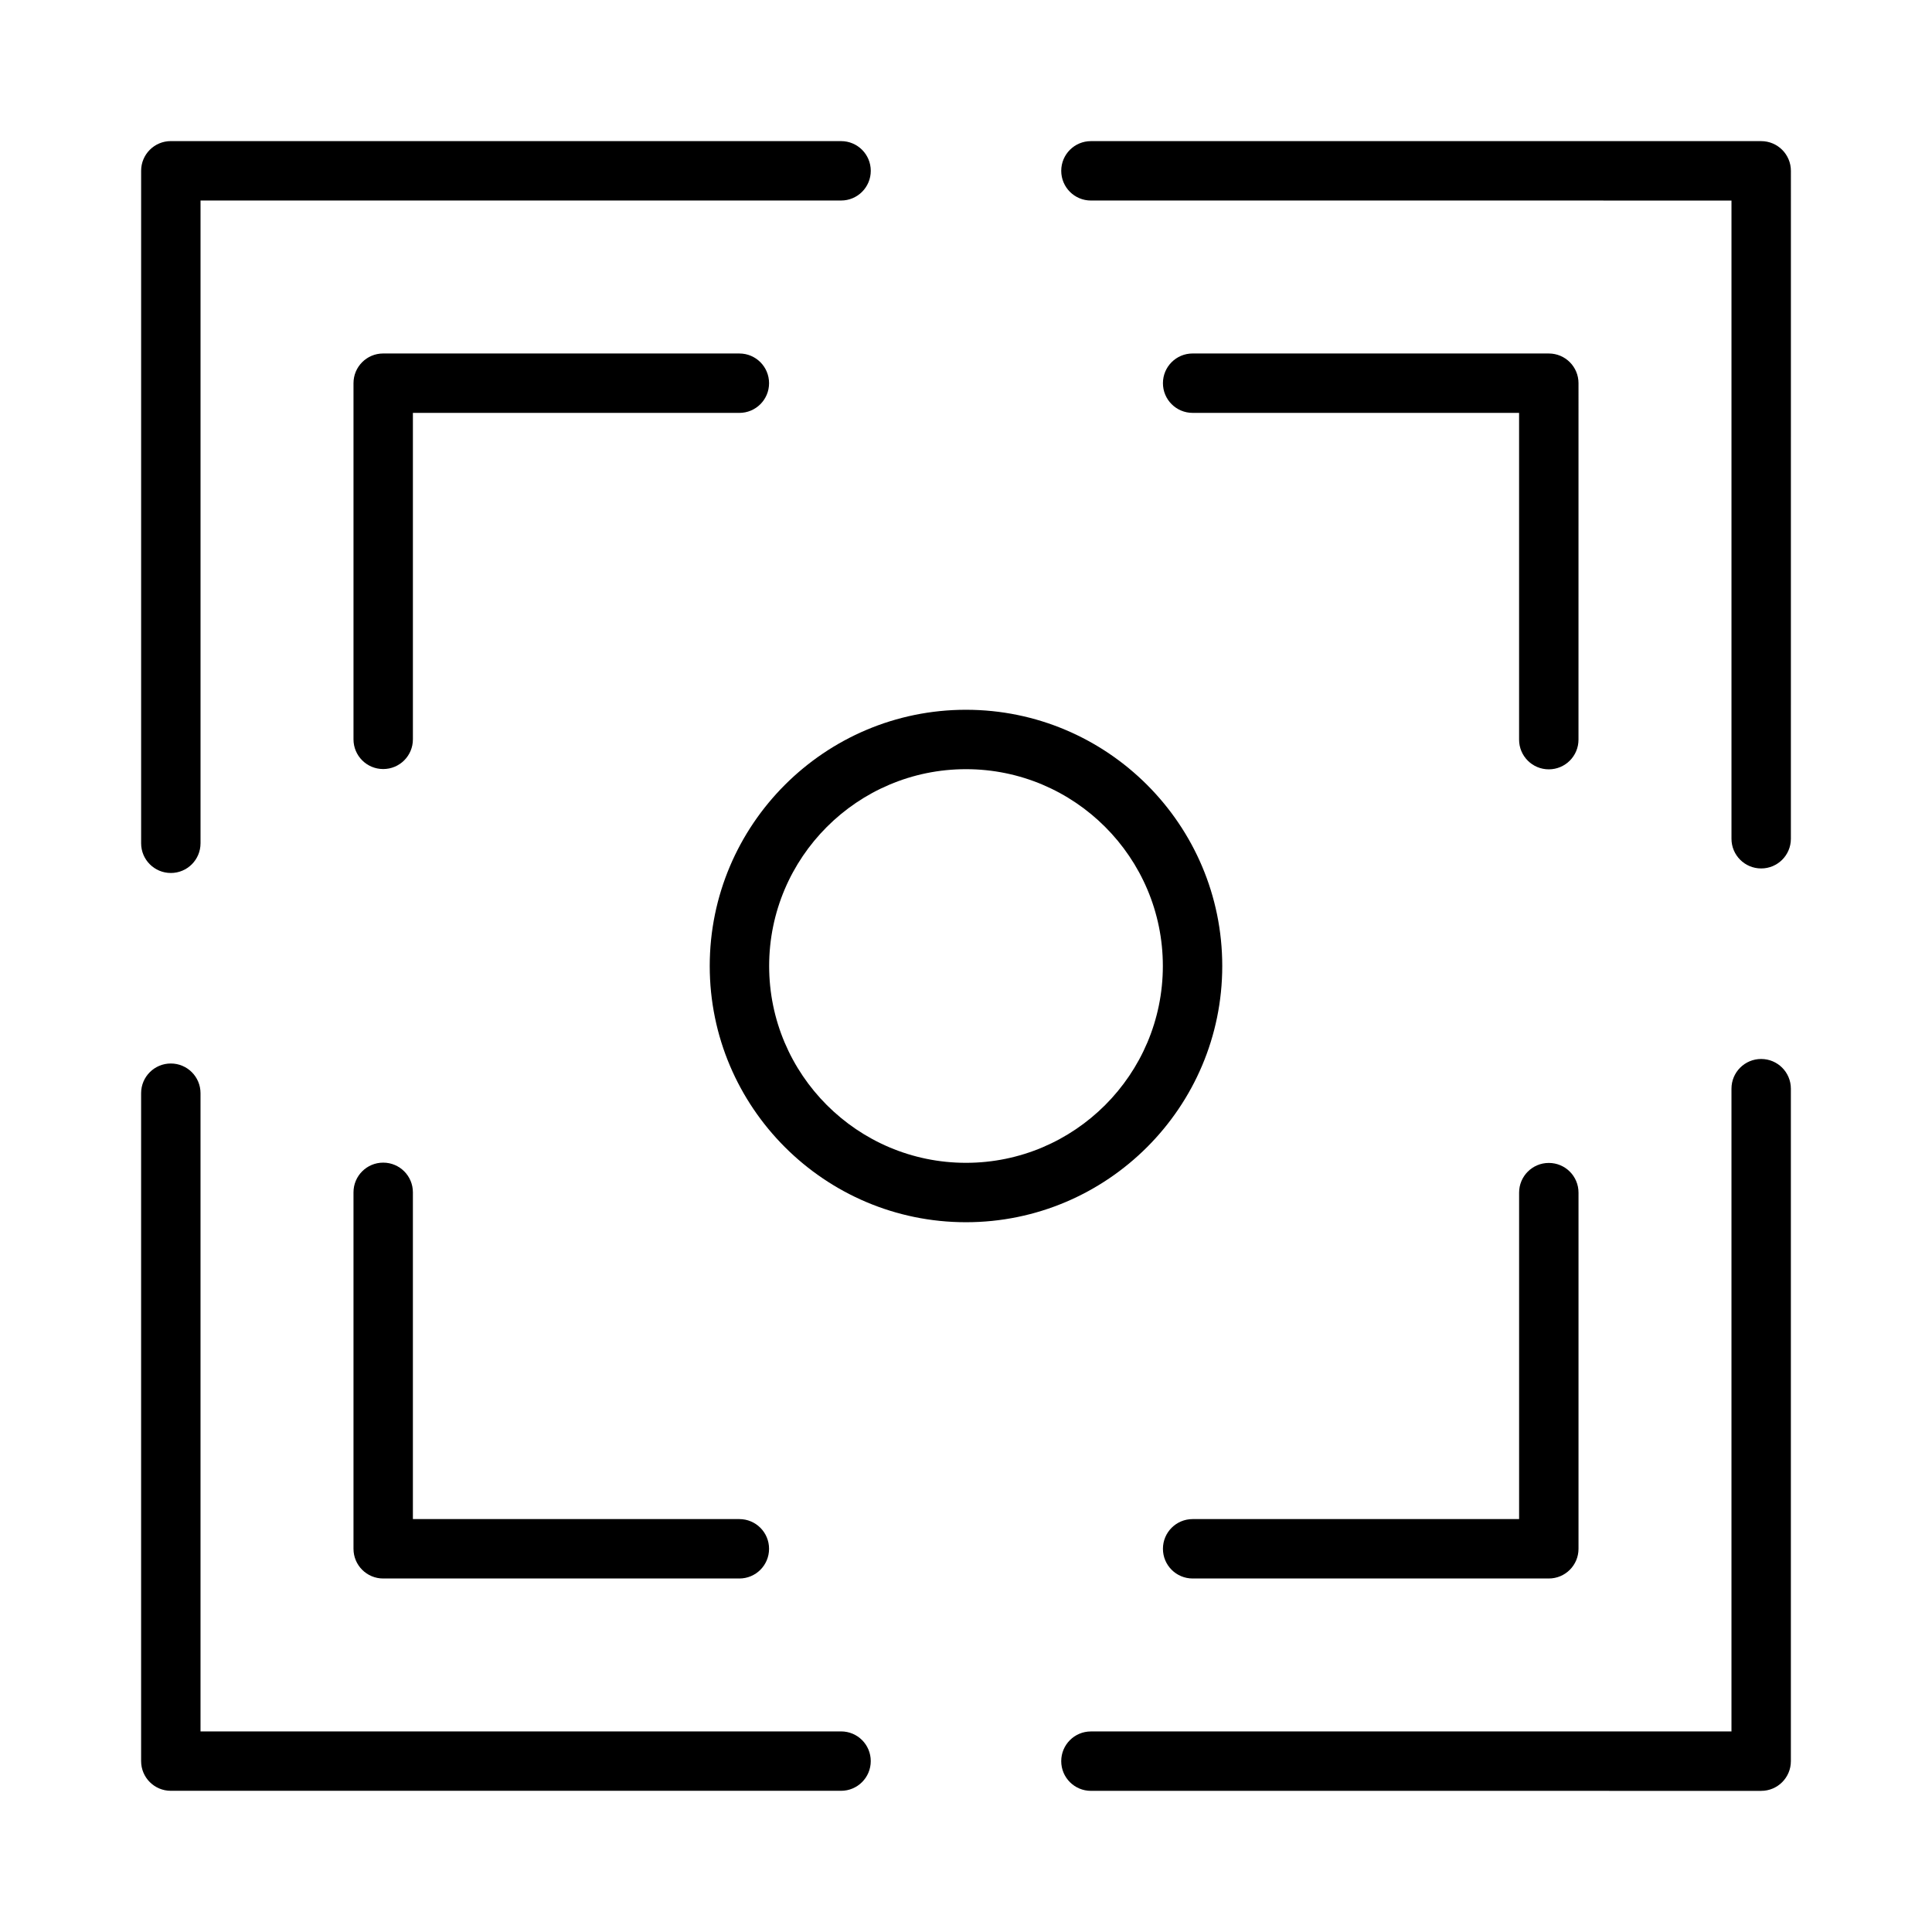
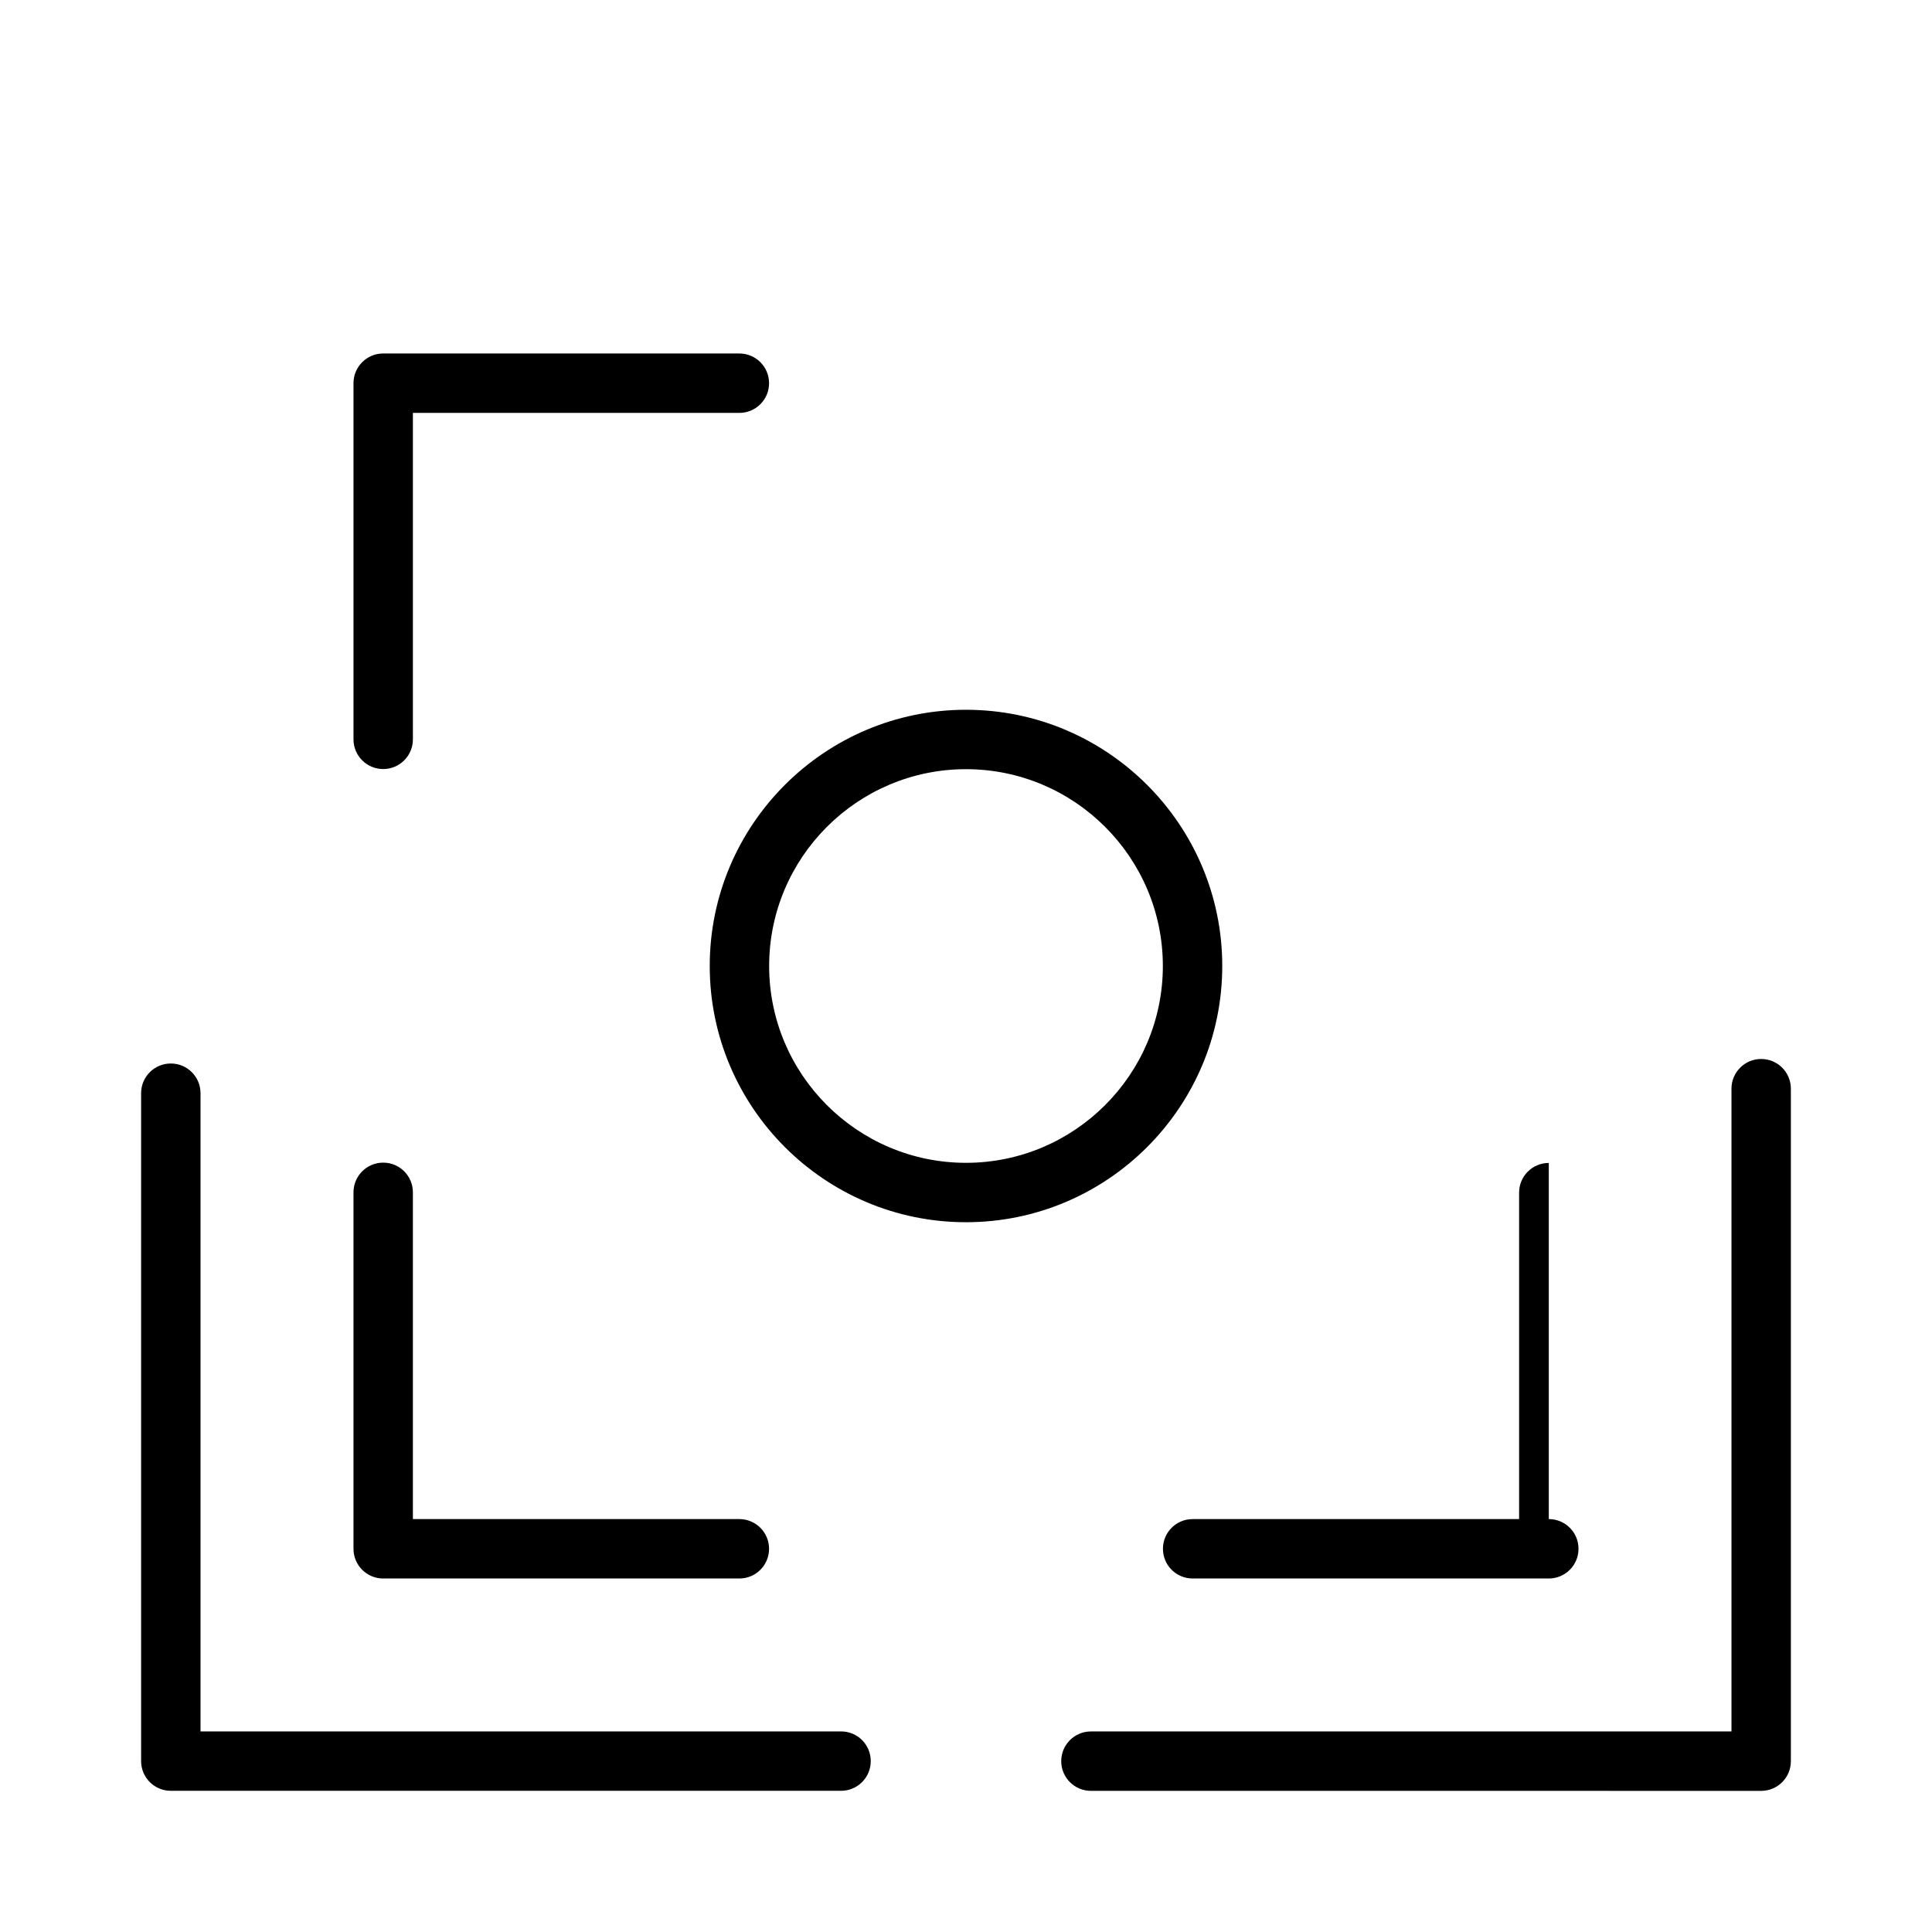
<svg xmlns="http://www.w3.org/2000/svg" fill="#000000" width="800px" height="800px" version="1.1" viewBox="144 144 512 512">
  <g>
-     <path d="m189.27 375.35c4.352 0 7.871-3.519 7.871-7.871v-170.34h169.75c4.352 0 7.871-3.519 7.871-7.871 0-4.352-3.519-7.871-7.871-7.871l-177.62-0.004c-4.352 0-7.871 3.519-7.871 7.871v178.21c-0.004 4.356 3.523 7.875 7.871 7.875z" />
    <path d="m366.89 602.85h-169.75v-169.14c0-4.352-3.519-7.871-7.871-7.871s-7.871 3.519-7.871 7.871v177c0 4.352 3.519 7.871 7.871 7.871h177.62c4.352 0 7.871-3.519 7.871-7.871 0-4.356-3.512-7.867-7.863-7.867z" />
-     <path d="m610.73 181.4h-177.62c-4.352 0-7.871 3.519-7.871 7.871 0 4.352 3.519 7.871 7.871 7.871l169.75 0.004v169.13c0 4.352 3.519 7.871 7.871 7.871 4.352 0 7.871-3.519 7.871-7.871l0.004-177c0-4.348-3.527-7.875-7.871-7.875z" />
    <path d="m610.73 424.64c-4.352 0-7.871 3.519-7.871 7.871v170.34h-169.75c-4.352 0-7.871 3.519-7.871 7.871 0 4.352 3.519 7.871 7.871 7.871l177.62 0.004c4.352 0 7.871-3.519 7.871-7.871v-178.21c0-4.356-3.527-7.875-7.871-7.875z" />
    <path d="m467.91 400c0-37.445-30.465-67.902-67.91-67.902-37.449-0.004-67.914 30.453-67.914 67.902 0 37.445 30.465 67.902 67.91 67.902 37.449 0 67.914-30.457 67.914-67.902zm-67.91 52.16c-28.766 0-52.168-23.402-52.168-52.16s23.402-52.16 52.168-52.16 52.168 23.402 52.168 52.16c0 28.754-23.406 52.16-52.168 52.16z" />
    <path d="m245.55 452.11c-4.352 0-7.871 3.519-7.871 7.871v94.465c0 4.352 3.519 7.871 7.871 7.871h94.387c4.352 0 7.871-3.519 7.871-7.871 0-4.352-3.519-7.871-7.871-7.871h-86.516v-86.594c0-4.352-3.519-7.871-7.871-7.871z" />
-     <path d="m554.45 452.19c-4.352 0-7.871 3.519-7.871 7.871v86.512h-86.516c-4.352 0-7.871 3.519-7.871 7.871 0 4.352 3.519 7.871 7.871 7.871h94.387c4.352 0 7.871-3.519 7.871-7.871v-94.383c0-4.356-3.519-7.871-7.871-7.871z" />
-     <path d="m562.32 245.55c0-4.352-3.519-7.871-7.871-7.871l-94.387-0.004c-4.352 0-7.871 3.519-7.871 7.871s3.519 7.871 7.871 7.871h86.512v86.594c0 4.352 3.519 7.871 7.871 7.871 4.352 0 7.871-3.519 7.871-7.871z" />
+     <path d="m554.45 452.19c-4.352 0-7.871 3.519-7.871 7.871v86.512h-86.516c-4.352 0-7.871 3.519-7.871 7.871 0 4.352 3.519 7.871 7.871 7.871h94.387c4.352 0 7.871-3.519 7.871-7.871c0-4.356-3.519-7.871-7.871-7.871z" />
    <path d="m347.81 245.55c0-4.352-3.519-7.871-7.871-7.871l-94.387-0.004c-4.352 0-7.871 3.519-7.871 7.871v94.387c0 4.352 3.519 7.871 7.871 7.871 4.352 0 7.871-3.519 7.871-7.871v-86.512h86.512c4.356 0 7.875-3.519 7.875-7.871z" />
  </g>
</svg>